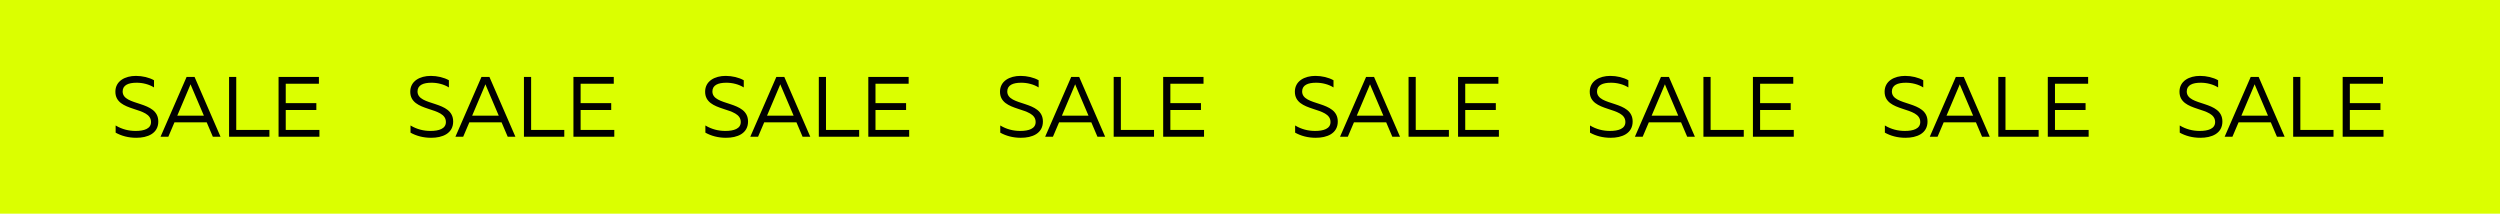
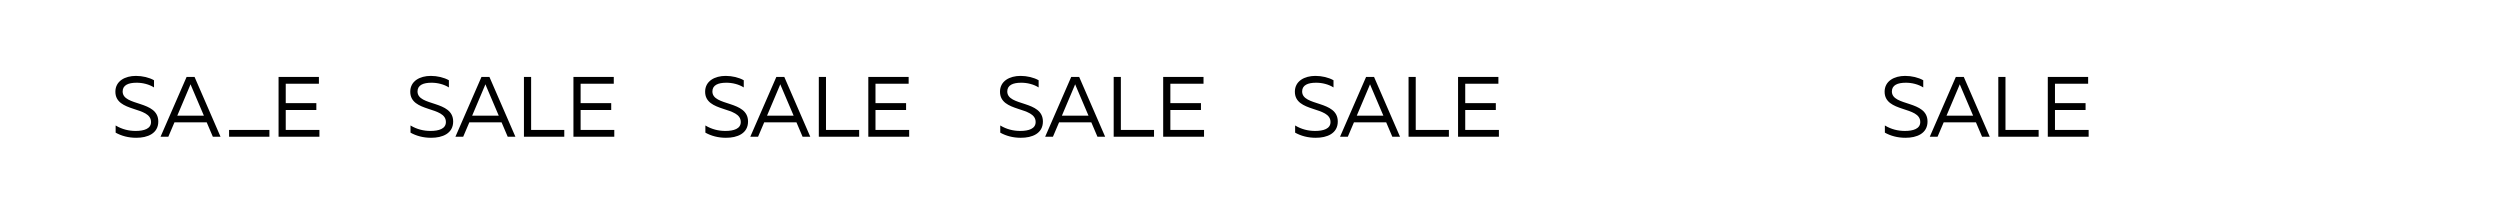
<svg xmlns="http://www.w3.org/2000/svg" width="585" height="50" viewBox="0 0 585 50" fill="none">
-   <rect width="585" height="50" fill="#DBFF00" />
-   <path d="M27 21.46C27 26.38 35.34 24.8 35.34 28.56C35.34 30.14 33.68 30.64 31.74 30.64C30.14 30.64 28.54 30.26 27.06 29.36V31.04C28.42 31.8 30.04 32.24 31.86 32.24C34.54 32.26 37.04 31.22 37.04 28.44C37.04 23.42 28.7 24.94 28.7 21.4C28.7 19.9 30.08 19.36 31.92 19.36C33.36 19.34 34.92 19.74 36.04 20.46V18.78C34.92 18.14 33.34 17.76 31.8 17.76C29.26 17.76 27 18.96 27 21.46ZM39.386 32L40.826 28.62H48.366L49.806 32H51.606L45.526 18H43.666L37.566 32L39.386 32ZM44.366 20.26C44.446 20.08 44.506 19.92 44.586 19.72C44.666 19.92 44.726 20.08 44.806 20.26L47.706 27.06L41.486 27.06L44.366 20.26ZM53.602 18V32H63.042V30.4H55.282L55.282 18H53.602ZM65.184 18V32L74.744 32V30.4H66.864V25.74L74.024 25.74V24.14L66.864 24.14V19.6L74.624 19.6V18L65.184 18Z" fill="black" />
+   <path d="M27 21.46C27 26.38 35.34 24.8 35.34 28.56C35.34 30.14 33.68 30.64 31.74 30.64C30.14 30.64 28.54 30.26 27.06 29.36V31.04C28.42 31.8 30.04 32.24 31.86 32.24C34.54 32.26 37.04 31.22 37.04 28.44C37.04 23.42 28.7 24.94 28.7 21.4C28.7 19.9 30.08 19.36 31.92 19.36C33.36 19.34 34.92 19.74 36.04 20.46V18.78C34.92 18.14 33.34 17.76 31.8 17.76C29.26 17.76 27 18.96 27 21.46ZM39.386 32L40.826 28.62H48.366L49.806 32H51.606L45.526 18H43.666L37.566 32L39.386 32ZM44.366 20.26C44.446 20.08 44.506 19.92 44.586 19.72C44.666 19.92 44.726 20.08 44.806 20.26L47.706 27.06L41.486 27.06L44.366 20.26ZM53.602 18V32H63.042V30.4H55.282H53.602ZM65.184 18V32L74.744 32V30.4H66.864V25.74L74.024 25.74V24.14L66.864 24.14V19.6L74.624 19.6V18L65.184 18Z" fill="black" />
  <path d="M96 21.46C96 26.38 104.34 24.8 104.34 28.56C104.34 30.14 102.68 30.64 100.74 30.64C99.14 30.64 97.54 30.26 96.06 29.36V31.04C97.42 31.8 99.04 32.24 100.86 32.24C103.54 32.26 106.04 31.22 106.04 28.44C106.04 23.42 97.7 24.94 97.7 21.4C97.7 19.9 99.08 19.36 100.92 19.36C102.36 19.34 103.92 19.74 105.04 20.46V18.78C103.92 18.14 102.34 17.76 100.8 17.76C98.26 17.76 96 18.96 96 21.46ZM108.386 32L109.826 28.62H117.366L118.806 32H120.606L114.526 18H112.666L106.566 32L108.386 32ZM113.366 20.26C113.446 20.08 113.506 19.92 113.586 19.72C113.666 19.92 113.726 20.08 113.806 20.26L116.706 27.06L110.486 27.06L113.366 20.26ZM122.602 18V32H132.042V30.4H124.282L124.282 18H122.602ZM134.184 18V32L143.744 32V30.4H135.864V25.74L143.024 25.74V24.14L135.864 24.14V19.6L143.624 19.6V18L134.184 18Z" fill="black" />
  <path d="M165 21.46C165 26.38 173.34 24.8 173.34 28.56C173.34 30.14 171.68 30.64 169.74 30.64C168.14 30.64 166.54 30.26 165.06 29.36V31.04C166.42 31.8 168.04 32.24 169.86 32.24C172.54 32.26 175.04 31.22 175.04 28.44C175.04 23.42 166.7 24.94 166.7 21.4C166.7 19.9 168.08 19.36 169.92 19.36C171.36 19.34 172.92 19.74 174.04 20.46V18.78C172.92 18.14 171.34 17.76 169.8 17.76C167.26 17.76 165 18.96 165 21.46ZM177.386 32L178.826 28.62H186.366L187.806 32H189.606L183.526 18H181.666L175.566 32L177.386 32ZM182.366 20.26C182.446 20.08 182.506 19.92 182.586 19.72C182.666 19.92 182.726 20.08 182.806 20.26L185.706 27.06L179.486 27.06L182.366 20.26ZM191.602 18V32H201.042V30.4H193.282V18H191.602ZM203.184 18V32L212.744 32V30.4H204.864V25.74L212.024 25.74V24.14L204.864 24.14V19.6L212.624 19.6V18L203.184 18Z" fill="black" />
  <path d="M234 21.46C234 26.38 242.34 24.8 242.34 28.56C242.34 30.14 240.68 30.64 238.74 30.64C237.14 30.64 235.54 30.26 234.06 29.36V31.04C235.42 31.8 237.04 32.24 238.86 32.24C241.54 32.26 244.04 31.22 244.04 28.44C244.04 23.42 235.7 24.94 235.7 21.4C235.7 19.9 237.08 19.36 238.92 19.36C240.36 19.34 241.92 19.74 243.04 20.46V18.78C241.92 18.14 240.34 17.76 238.8 17.76C236.26 17.76 234 18.96 234 21.46ZM246.386 32L247.826 28.62H255.366L256.806 32H258.606L252.526 18H250.666L244.566 32L246.386 32ZM251.366 20.26C251.446 20.08 251.506 19.92 251.586 19.72C251.666 19.92 251.726 20.08 251.806 20.26L254.706 27.06L248.486 27.06L251.366 20.26ZM260.602 18V32H270.042V30.4H262.282V18H260.602ZM272.184 18V32L281.744 32V30.4H273.864V25.74L281.024 25.74V24.14L273.864 24.14V19.6L281.624 19.6V18L272.184 18Z" fill="black" />
  <path d="M303 21.46C303 26.38 311.34 24.8 311.34 28.56C311.34 30.14 309.68 30.64 307.74 30.64C306.14 30.64 304.54 30.26 303.06 29.36V31.04C304.42 31.8 306.04 32.24 307.86 32.24C310.54 32.26 313.04 31.22 313.04 28.44C313.04 23.42 304.7 24.94 304.7 21.4C304.7 19.9 306.08 19.36 307.92 19.36C309.36 19.34 310.92 19.74 312.04 20.46V18.78C310.92 18.14 309.34 17.76 307.8 17.76C305.26 17.76 303 18.96 303 21.46ZM315.386 32L316.826 28.62H324.366L325.806 32H327.606L321.526 18H319.666L313.566 32L315.386 32ZM320.366 20.26C320.446 20.08 320.506 19.92 320.586 19.72C320.666 19.92 320.726 20.08 320.806 20.26L323.706 27.06L317.486 27.06L320.366 20.26ZM329.602 18V32H339.042V30.4H331.282V18H329.602ZM341.184 18V32L350.744 32V30.4H342.864V25.74L350.024 25.74V24.14L342.864 24.14V19.6L350.624 19.6V18L341.184 18Z" fill="black" />
-   <path d="M372 21.46C372 26.38 380.34 24.8 380.34 28.56C380.34 30.14 378.68 30.64 376.74 30.64C375.14 30.64 373.54 30.26 372.06 29.36V31.04C373.42 31.8 375.04 32.24 376.86 32.24C379.54 32.26 382.04 31.22 382.04 28.44C382.04 23.42 373.7 24.94 373.7 21.4C373.7 19.9 375.08 19.36 376.92 19.36C378.36 19.34 379.92 19.74 381.04 20.46V18.78C379.92 18.14 378.34 17.76 376.8 17.76C374.26 17.76 372 18.96 372 21.46ZM384.386 32L385.826 28.62H393.366L394.806 32H396.606L390.526 18H388.666L382.566 32L384.386 32ZM389.366 20.26C389.446 20.08 389.506 19.92 389.586 19.72C389.666 19.92 389.726 20.08 389.806 20.26L392.706 27.06L386.486 27.06L389.366 20.26ZM398.602 18V32H408.042V30.4H400.282V18H398.602ZM410.184 18V32L419.744 32V30.4H411.864V25.74L419.024 25.74V24.14L411.864 24.14V19.6L419.624 19.6V18L410.184 18Z" fill="black" />
  <path d="M441 21.46C441 26.38 449.34 24.8 449.34 28.56C449.34 30.14 447.68 30.64 445.74 30.64C444.14 30.64 442.54 30.26 441.06 29.36V31.04C442.42 31.8 444.04 32.24 445.86 32.24C448.54 32.26 451.04 31.22 451.04 28.44C451.04 23.42 442.7 24.94 442.7 21.4C442.7 19.9 444.08 19.36 445.92 19.36C447.36 19.34 448.92 19.74 450.04 20.46V18.78C448.92 18.14 447.34 17.76 445.8 17.76C443.26 17.76 441 18.96 441 21.46ZM453.386 32L454.826 28.62H462.366L463.806 32H465.606L459.526 18H457.666L451.566 32L453.386 32ZM458.366 20.26C458.446 20.08 458.506 19.92 458.586 19.72C458.666 19.92 458.726 20.08 458.806 20.26L461.706 27.06L455.486 27.06L458.366 20.26ZM467.602 18V32H477.042V30.4H469.282V18H467.602ZM479.184 18V32L488.744 32V30.4H480.864V25.74L488.024 25.74V24.14L480.864 24.14V19.6L488.624 19.6V18L479.184 18Z" fill="black" />
-   <path d="M510 21.46C510 26.38 518.34 24.8 518.34 28.56C518.34 30.14 516.68 30.64 514.74 30.64C513.14 30.64 511.54 30.26 510.06 29.36V31.04C511.42 31.8 513.04 32.24 514.86 32.24C517.54 32.26 520.04 31.22 520.04 28.44C520.04 23.42 511.7 24.94 511.7 21.4C511.7 19.9 513.08 19.36 514.92 19.36C516.36 19.34 517.92 19.74 519.04 20.46V18.78C517.92 18.14 516.34 17.76 514.8 17.76C512.26 17.76 510 18.96 510 21.46ZM522.386 32L523.826 28.62H531.366L532.806 32H534.606L528.526 18H526.666L520.566 32L522.386 32ZM527.366 20.26C527.446 20.08 527.506 19.92 527.586 19.72C527.666 19.92 527.726 20.08 527.806 20.26L530.706 27.06L524.486 27.06L527.366 20.26ZM536.602 18V32H546.042V30.4H538.282V18H536.602ZM548.184 18V32L557.744 32V30.4H549.864V25.74L557.024 25.74V24.14L549.864 24.14V19.6L557.624 19.6V18L548.184 18Z" fill="black" />
</svg>